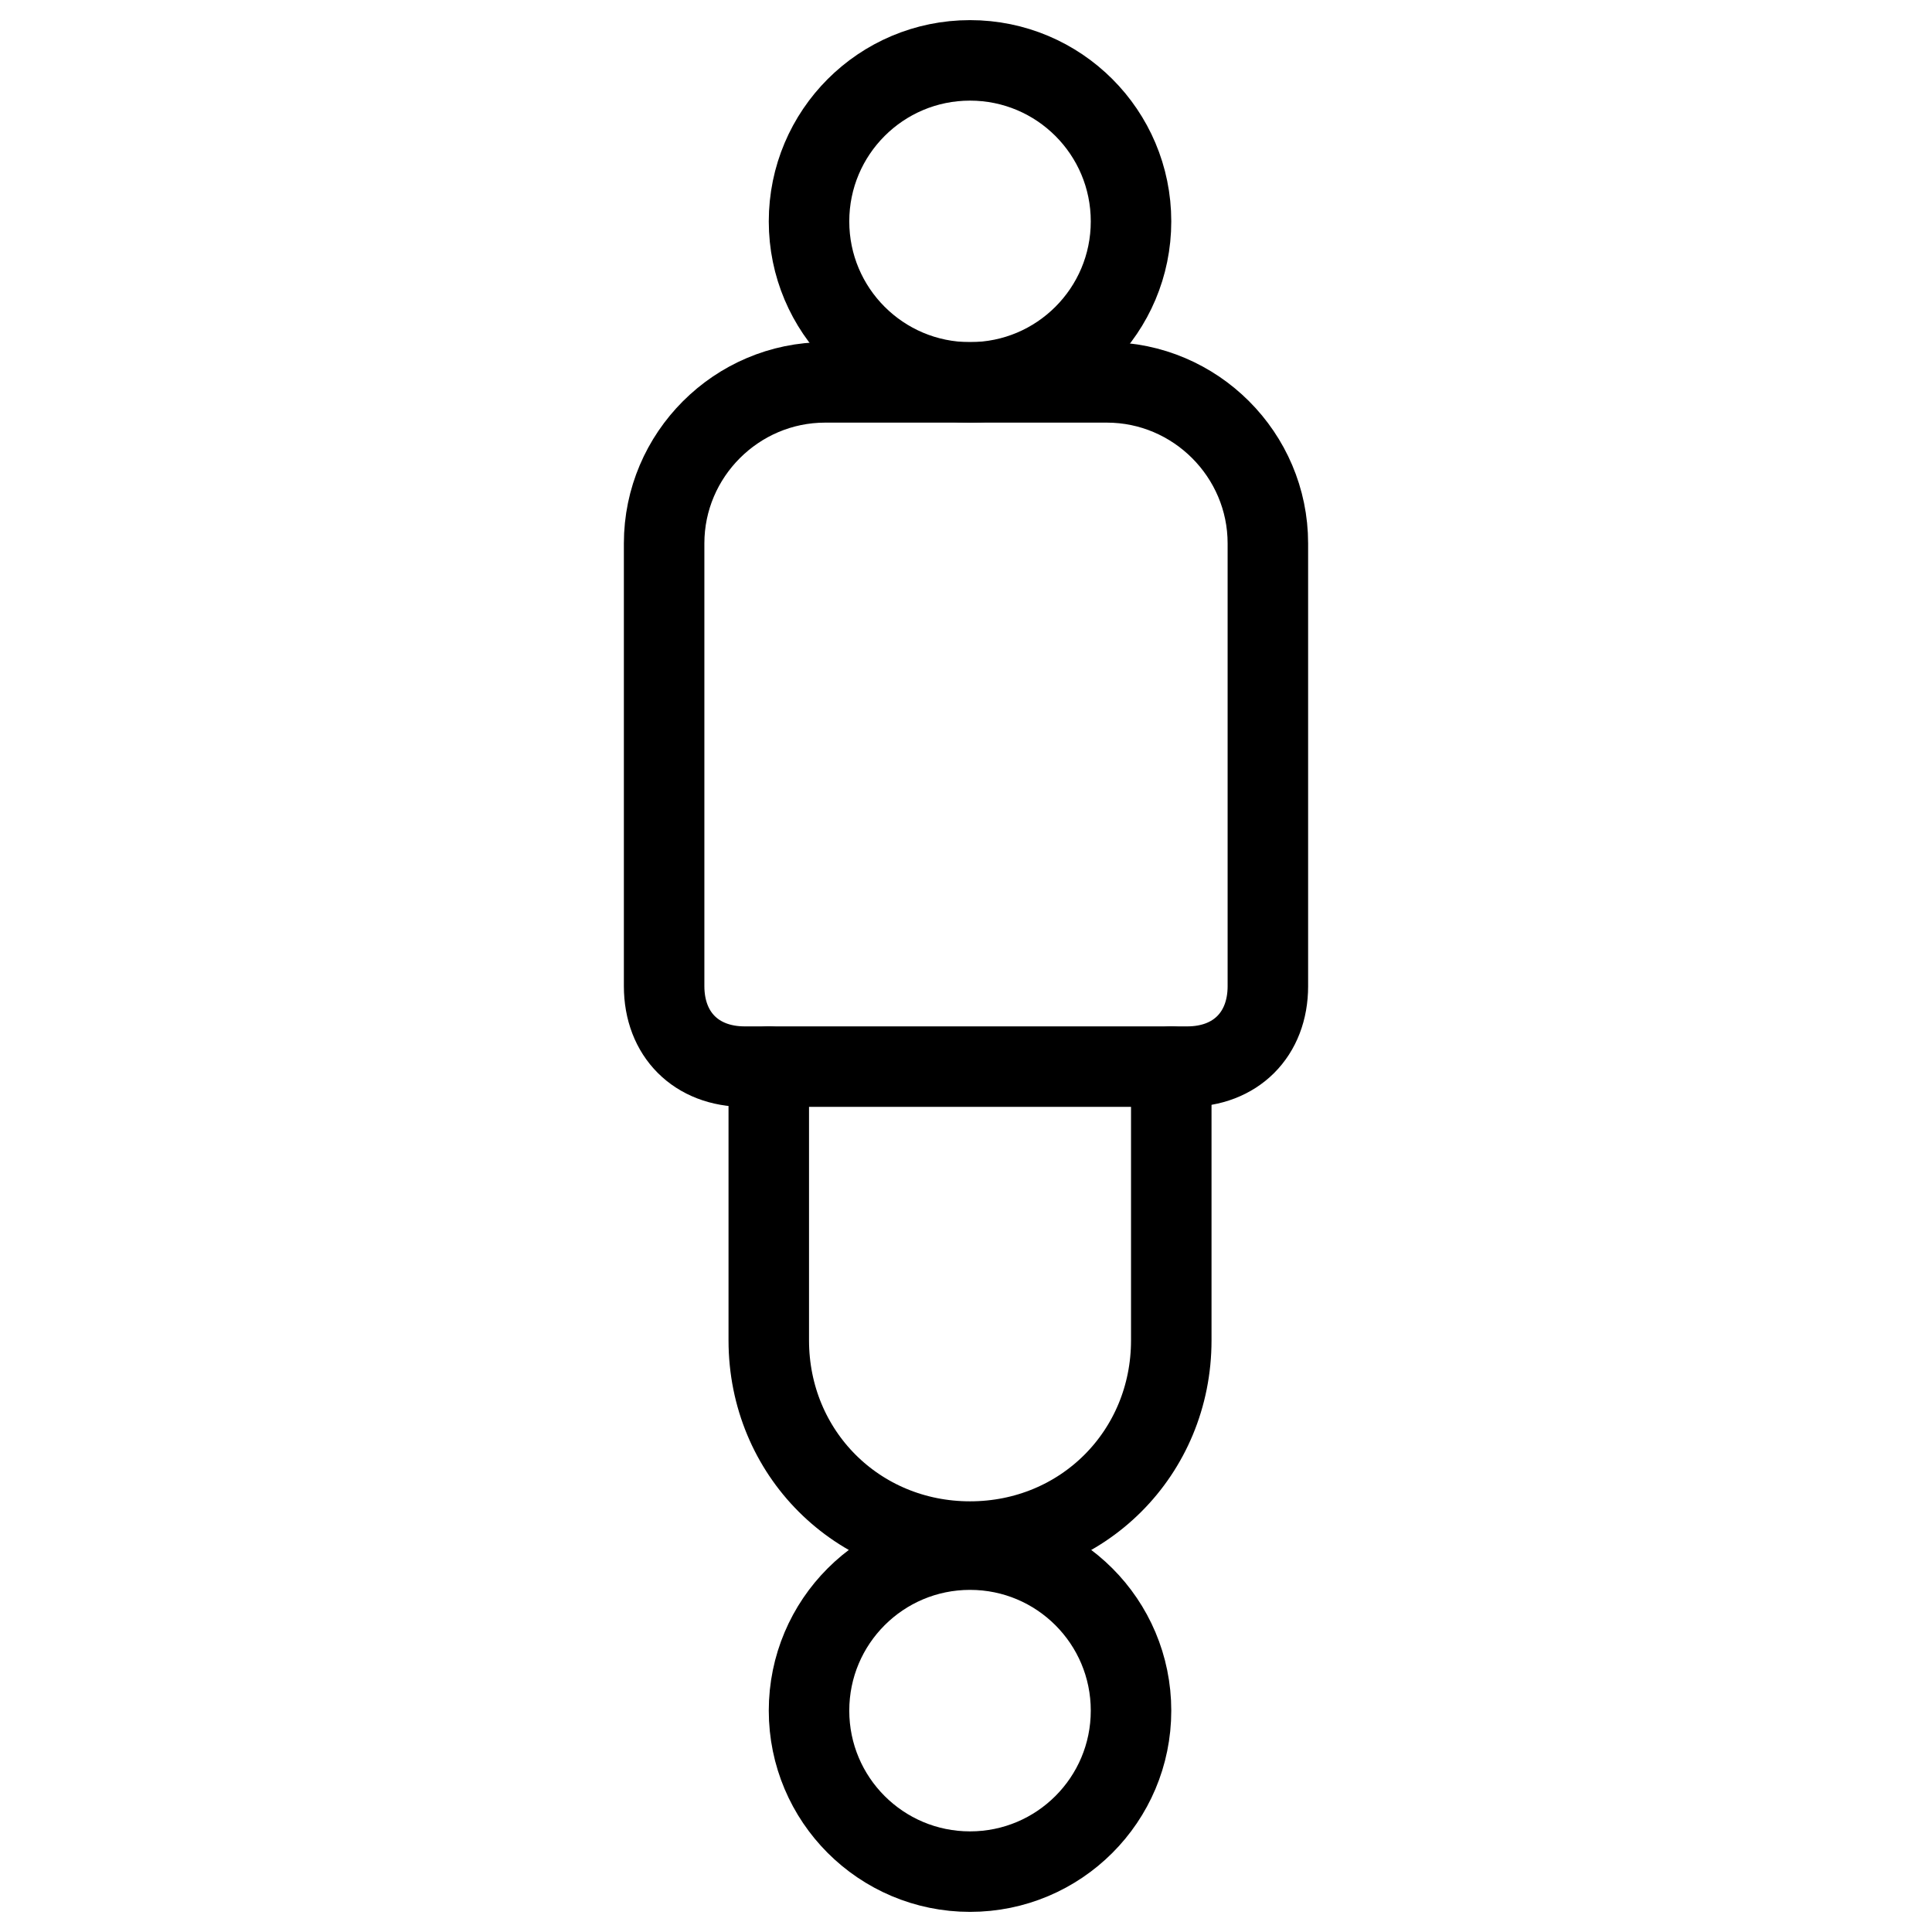
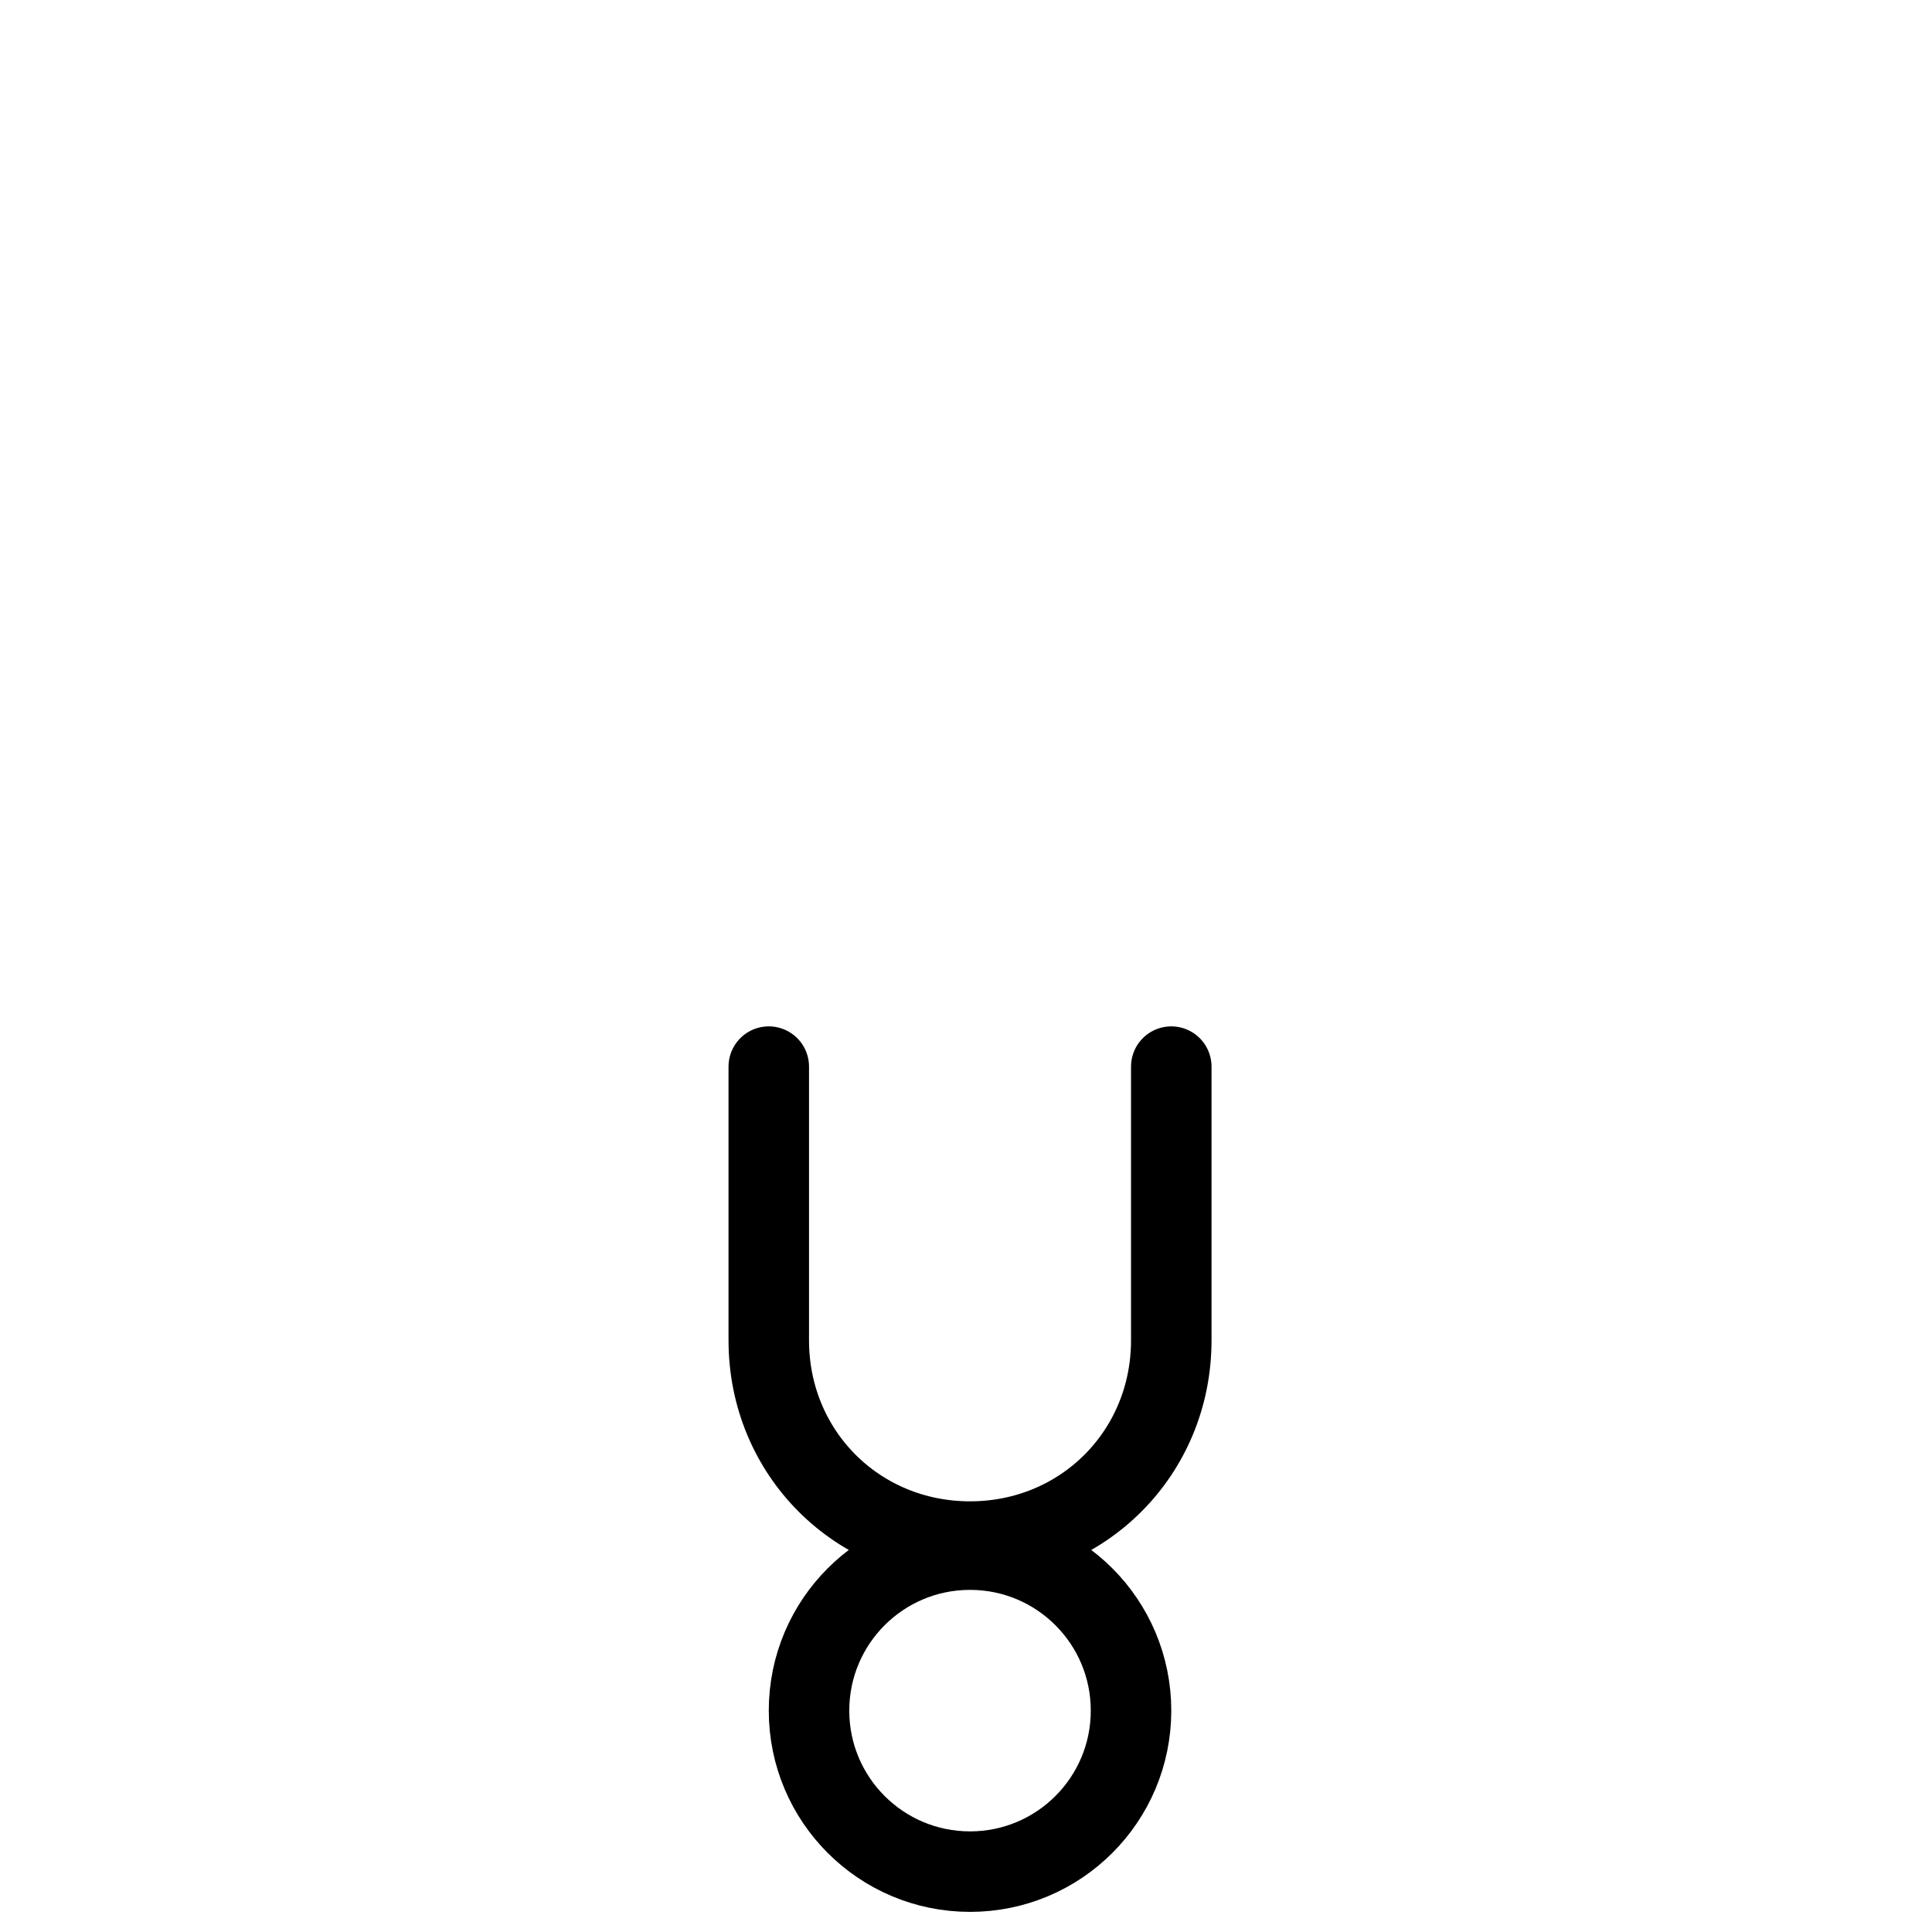
<svg xmlns="http://www.w3.org/2000/svg" fill="none" viewBox="0 0 24 24">
-   <path stroke="#000000" stroke-linecap="round" stroke-linejoin="round" stroke-miterlimit="10" d="M12.05 4.75c1.105 0 2 -0.895 2 -2s-0.895 -2 -2 -2 -2 0.895 -2 2 0.895 2 2 2Z" stroke-width="1" />
  <path stroke="#000000" stroke-linecap="round" stroke-linejoin="round" stroke-miterlimit="10" d="M12.05 23.25c1.105 0 2 -0.895 2 -2s-0.895 -2 -2 -2 -2 0.895 -2 2 0.895 2 2 2Z" stroke-width="1" />
-   <path stroke="#000000" stroke-linecap="round" stroke-linejoin="round" stroke-miterlimit="10" d="M15.75 12.25c0 0.6 -0.4 1 -1 1h-5.5c-0.6 0 -1 -0.4 -1 -1v-5.5c0 -1.1 0.9 -2 2 -2h3.5c1.1 0 2 0.9 2 2v5.5Z" stroke-width="1" />
  <path stroke="#000000" stroke-linecap="round" stroke-linejoin="round" stroke-miterlimit="10" d="M14.55 13.25v3.4c0 1.4 -1.1 2.5 -2.5 2.5s-2.5 -1.1 -2.5 -2.5V13.25" stroke-width="1" />
</svg>